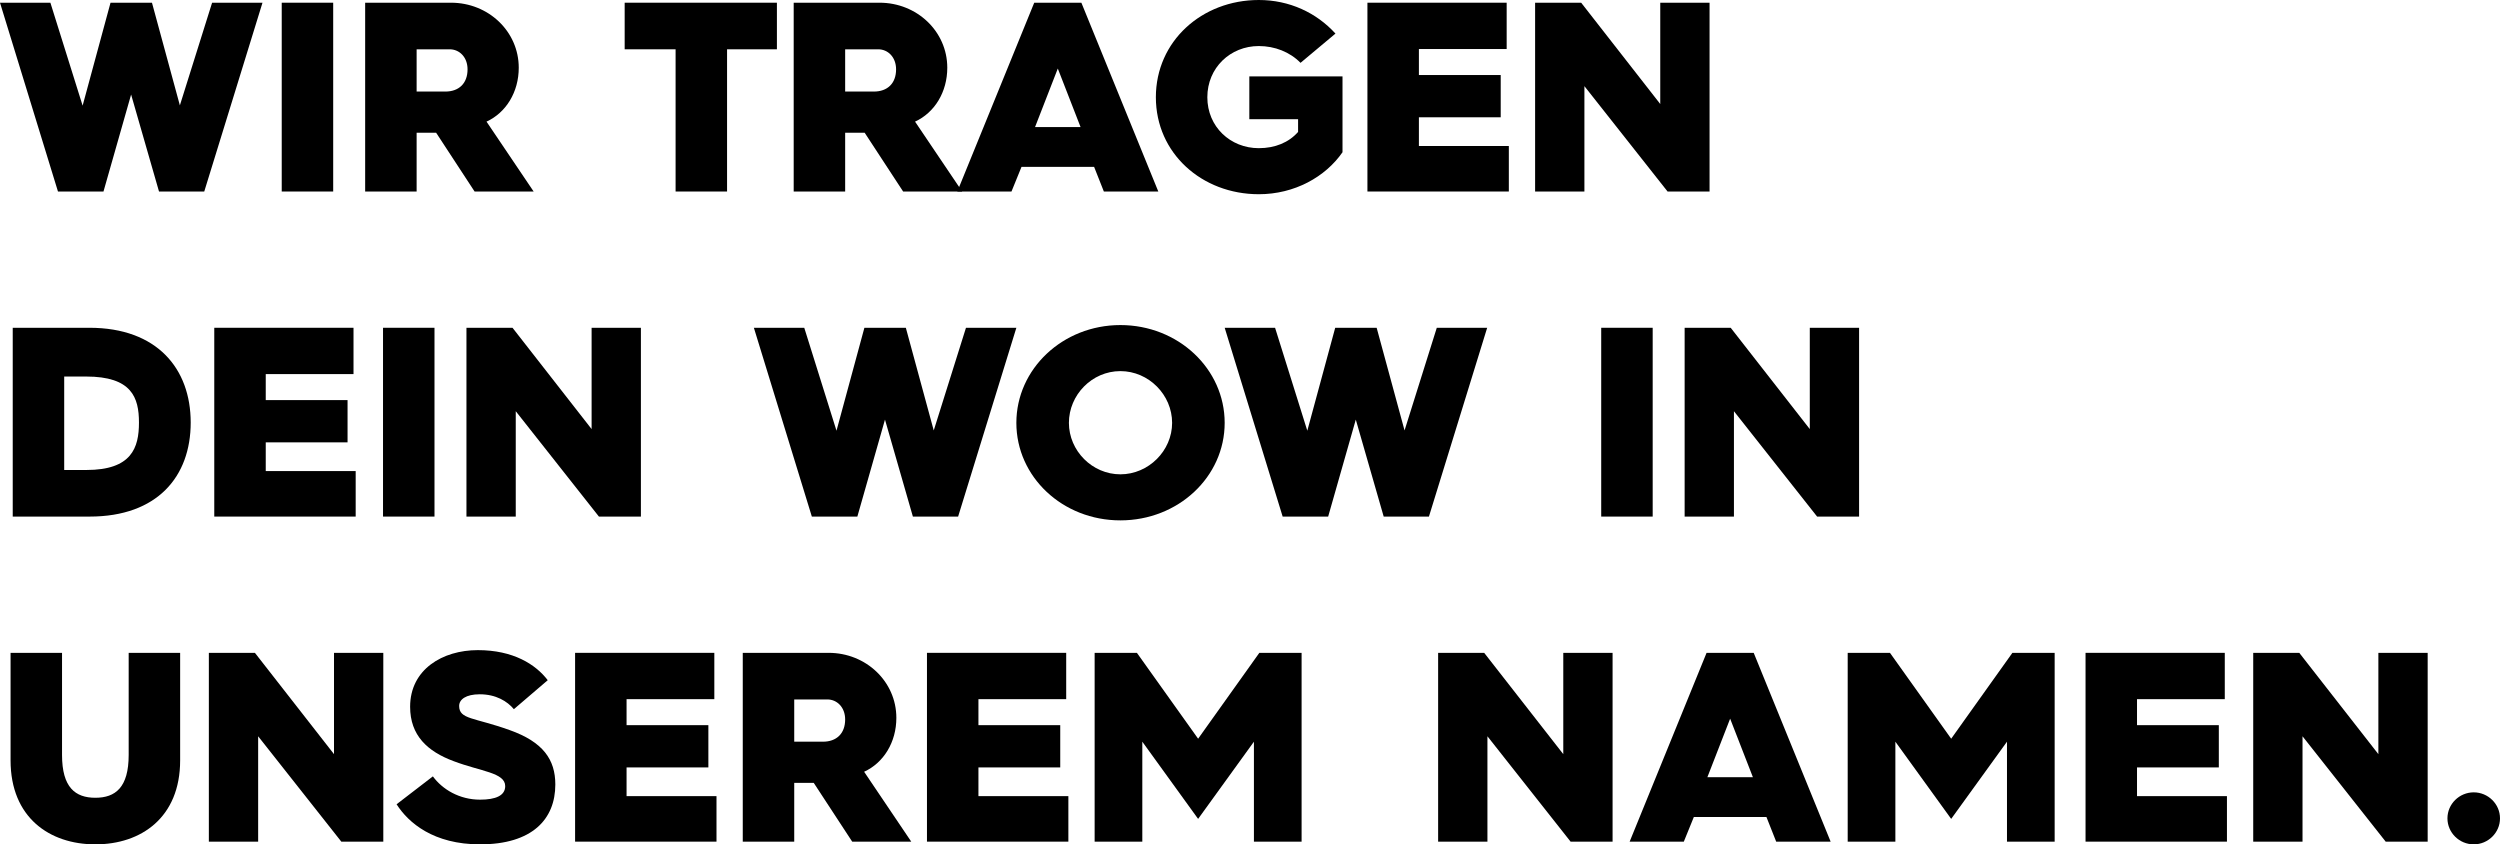
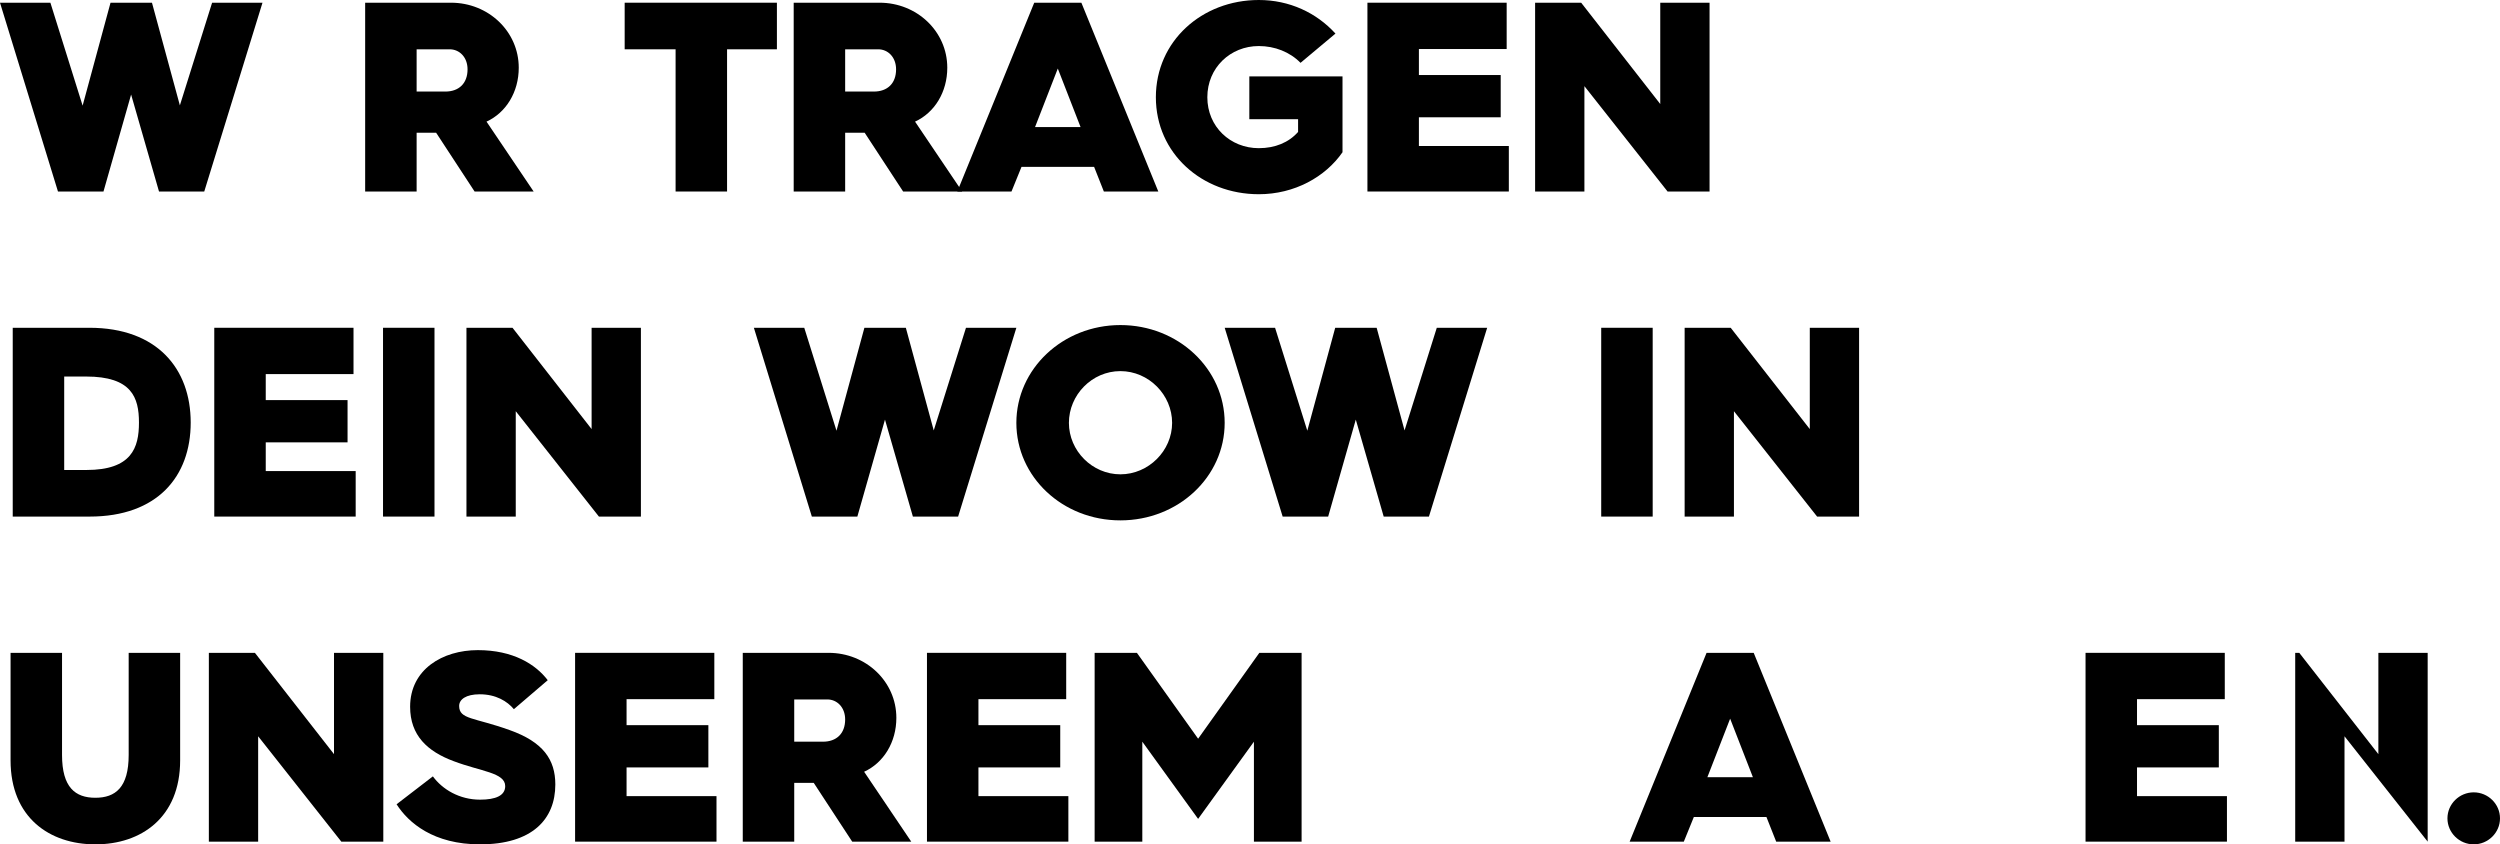
<svg xmlns="http://www.w3.org/2000/svg" id="Ebene_2" viewBox="0 0 2399.52 810.42">
  <defs>
    <style>.cls-1{stroke-width:0px;}</style>
  </defs>
  <g id="Ebene_2-2">
    <path class="cls-1" d="M0,2.6h48.36l30.94,98.8L106.08,2.6h39.78l26.78,98.54L203.58,2.6h48.36l-55.9,181.22h-43.42l-26.78-93.08-26.52,93.08h-43.68L0,2.6Z" />
-     <path class="cls-1" d="M270.4,2.6h49.4v181.22h-49.4V2.6Z" />
    <path class="cls-1" d="M350.48,2.6h82.42c35.88,0,65,27.56,65,62.4,0,23.4-12.22,43.16-30.94,51.74l45.24,67.08h-56.68l-36.92-56.42h-18.72v56.42h-49.4V2.6ZM427.44,87.88c13,0,21.32-7.8,21.32-21.32,0-11.7-7.8-19.24-17.16-19.24h-31.72v40.56h27.56Z" />
    <path class="cls-1" d="M648.44,47.32h-48.88V2.6h146.12v44.72h-47.84v136.5h-49.4V47.32Z" />
    <path class="cls-1" d="M761.79,2.6h82.42c35.88,0,65,27.56,65,62.4,0,23.4-12.22,43.16-30.94,51.74l45.24,67.08h-56.68l-36.92-56.42h-18.72v56.42h-49.4V2.6ZM838.75,87.88c13,0,21.32-7.8,21.32-21.32,0-11.7-7.8-19.24-17.16-19.24h-31.72v40.56h27.56Z" />
    <path class="cls-1" d="M992.67,2.6h45.24l73.84,181.22h-52.26l-9.36-23.66h-69.68l-9.62,23.66h-52L992.67,2.6ZM1037.13,121.94l-21.84-56.16-21.84,56.16h43.68Z" />
    <path class="cls-1" d="M1208.21,0c29.38,0,55.38,12.22,73.58,32.24l-33.54,28.08c-10.14-10.4-24.7-16.12-40.04-16.12-27.3,0-49.4,20.8-49.4,49.14s22.1,48.88,49.4,48.88c15.6,0,28.86-5.46,37.7-15.6v-12.22h-46.8v-41.08h89.44v72.8c-16.38,23.66-46.02,40.3-80.34,40.3-54.6,0-98.8-39.26-98.8-93.08S1153.61,0,1208.21,0Z" />
    <path class="cls-1" d="M1312.47,2.6h133.64v44.46h-84.24v24.96h78.52v40.56h-78.52v27.56h86.32v43.68h-135.72V2.6Z" />
    <path class="cls-1" d="M1473.41,2.6h44.2l75.92,97.24V2.6h47.32v181.22h-40.3l-79.82-101.14v101.14h-47.32V2.6Z" />
    <path class="cls-1" d="M12.22,314.6h73.58c65,0,97.24,39.26,97.24,91s-31.98,90.22-96.98,90.22H12.22v-181.22ZM82.94,451.1c43.42,0,50.44-21.32,50.44-45.5s-7.02-44.2-50.7-44.2h-21.06v89.7h21.32Z" />
    <path class="cls-1" d="M205.66,314.6h133.64v44.46h-84.24v24.96h78.52v40.56h-78.52v27.56h86.32v43.68h-135.72v-181.22Z" />
    <path class="cls-1" d="M367.63,314.6h49.4v181.22h-49.4v-181.22Z" />
    <path class="cls-1" d="M447.71,314.6h44.2l75.92,97.24v-97.24h47.32v181.22h-40.3l-79.82-101.14v101.14h-47.32v-181.22Z" />
    <path class="cls-1" d="M723.57,314.6h48.36l30.94,98.8,26.78-98.8h39.78l26.78,98.54,30.94-98.54h48.36l-55.9,181.22h-43.42l-26.78-93.08-26.52,93.08h-43.68l-55.64-181.22Z" />
    <path class="cls-1" d="M1075.35,312c55.64,0,100.1,42.12,100.1,93.86s-44.46,93.6-100.1,93.6-99.84-41.86-99.84-93.6,44.46-93.86,99.84-93.86ZM1075.35,455.26c27.04,0,49.66-22.62,49.66-49.4s-22.36-49.66-49.66-49.66-49.4,22.88-49.4,49.66,22.36,49.4,49.4,49.4Z" />
    <path class="cls-1" d="M1175.46,314.6h48.36l30.94,98.8,26.78-98.8h39.78l26.78,98.54,30.94-98.54h48.36l-55.9,181.22h-43.42l-26.78-93.08-26.52,93.08h-43.68l-55.64-181.22Z" />
    <path class="cls-1" d="M1536.86,314.6h49.4v181.22h-49.4v-181.22Z" />
    <path class="cls-1" d="M1616.93,314.6h44.2l75.92,97.24v-97.24h47.32v181.22h-40.3l-79.82-101.14v101.14h-47.32v-181.22Z" />
    <path class="cls-1" d="M10.14,626.6h49.4v98.02c0,31.2,12.74,41.08,31.98,41.08s31.98-9.88,31.98-41.08v-98.02h49.4v103.22c0,54.86-37.44,80.6-81.38,80.6s-81.38-25.74-81.38-80.6v-103.22Z" />
    <path class="cls-1" d="M200.46,626.6h44.2l75.92,97.24v-97.24h47.32v181.22h-40.3l-79.82-101.14v101.14h-47.32v-181.22Z" />
    <path class="cls-1" d="M415.48,745.16c9.1,12.48,25.48,22.36,45.24,22.36,15.08,0,24.18-3.9,24.18-13,0-13-23.4-14.04-49.4-23.92-25.22-9.36-41.86-24.7-41.86-52.26,0-35.88,31.2-54.34,65-54.34s55.38,13.52,67.08,28.86l-32.5,27.82c-6.24-7.54-17.16-14.3-32.76-14.3-13.26,0-19.76,4.94-19.76,11.18,0,13,14.3,10.92,48.36,23.14,32.24,11.44,43.94,28.34,43.94,52.26,0,33.28-22.1,57.46-72.28,57.46-44.46,0-68.64-20.54-80.08-38.48l34.84-26.78Z" />
    <path class="cls-1" d="M551.98,626.6h133.64v44.46h-84.24v24.96h78.52v40.56h-78.52v27.56h86.32v43.68h-135.72v-181.22Z" />
    <path class="cls-1" d="M712.91,626.6h82.42c35.88,0,65,27.56,65,62.4,0,23.4-12.22,43.16-30.94,51.74l45.24,67.08h-56.68l-36.92-56.42h-18.72v56.42h-49.4v-181.22ZM789.87,711.88c13,0,21.32-7.8,21.32-21.32,0-11.7-7.8-19.24-17.16-19.24h-31.72v40.56h27.56Z" />
    <path class="cls-1" d="M889.71,626.6h133.64v44.46h-84.24v24.96h78.52v40.56h-78.52v27.56h86.32v43.68h-135.72v-181.22Z" />
    <path class="cls-1" d="M1050.65,626.6h40.56l58.76,82.42,58.76-82.42h40.56v181.22h-45.76v-95.94l-53.56,74.1-53.56-74.1v95.94h-45.76v-181.22Z" />
-     <path class="cls-1" d="M1380.33,626.6h44.2l75.92,97.24v-97.24h47.32v181.22h-40.3l-79.82-101.14v101.14h-47.32v-181.22Z" />
    <path class="cls-1" d="M1637.98,626.6h45.24l73.84,181.22h-52.26l-9.36-23.66h-69.68l-9.62,23.66h-52l73.84-181.22ZM1682.44,745.94l-21.84-56.16-21.84,56.16h43.68Z" />
-     <path class="cls-1" d="M1773.44,626.6h40.56l58.76,82.42,58.76-82.42h40.56v181.22h-45.76v-95.94l-53.56,74.1-53.56-74.1v95.94h-45.76v-181.22Z" />
    <path class="cls-1" d="M2001.72,626.6h133.64v44.46h-84.24v24.96h78.52v40.56h-78.52v27.56h86.32v43.68h-135.72v-181.22Z" />
-     <path class="cls-1" d="M2162.66,626.6h44.2l75.92,97.24v-97.24h47.32v181.22h-40.3l-79.82-101.14v101.14h-47.32v-181.22Z" />
+     <path class="cls-1" d="M2162.66,626.6h44.2l75.92,97.24v-97.24h47.32v181.22l-79.82-101.14v101.14h-47.32v-181.22Z" />
    <path class="cls-1" d="M2374.3,760.5c13.78,0,25.22,11.18,25.22,24.96s-11.44,24.96-25.22,24.96-25.22-11.18-25.22-24.96,11.44-24.96,25.22-24.96Z" />
  </g>
</svg>